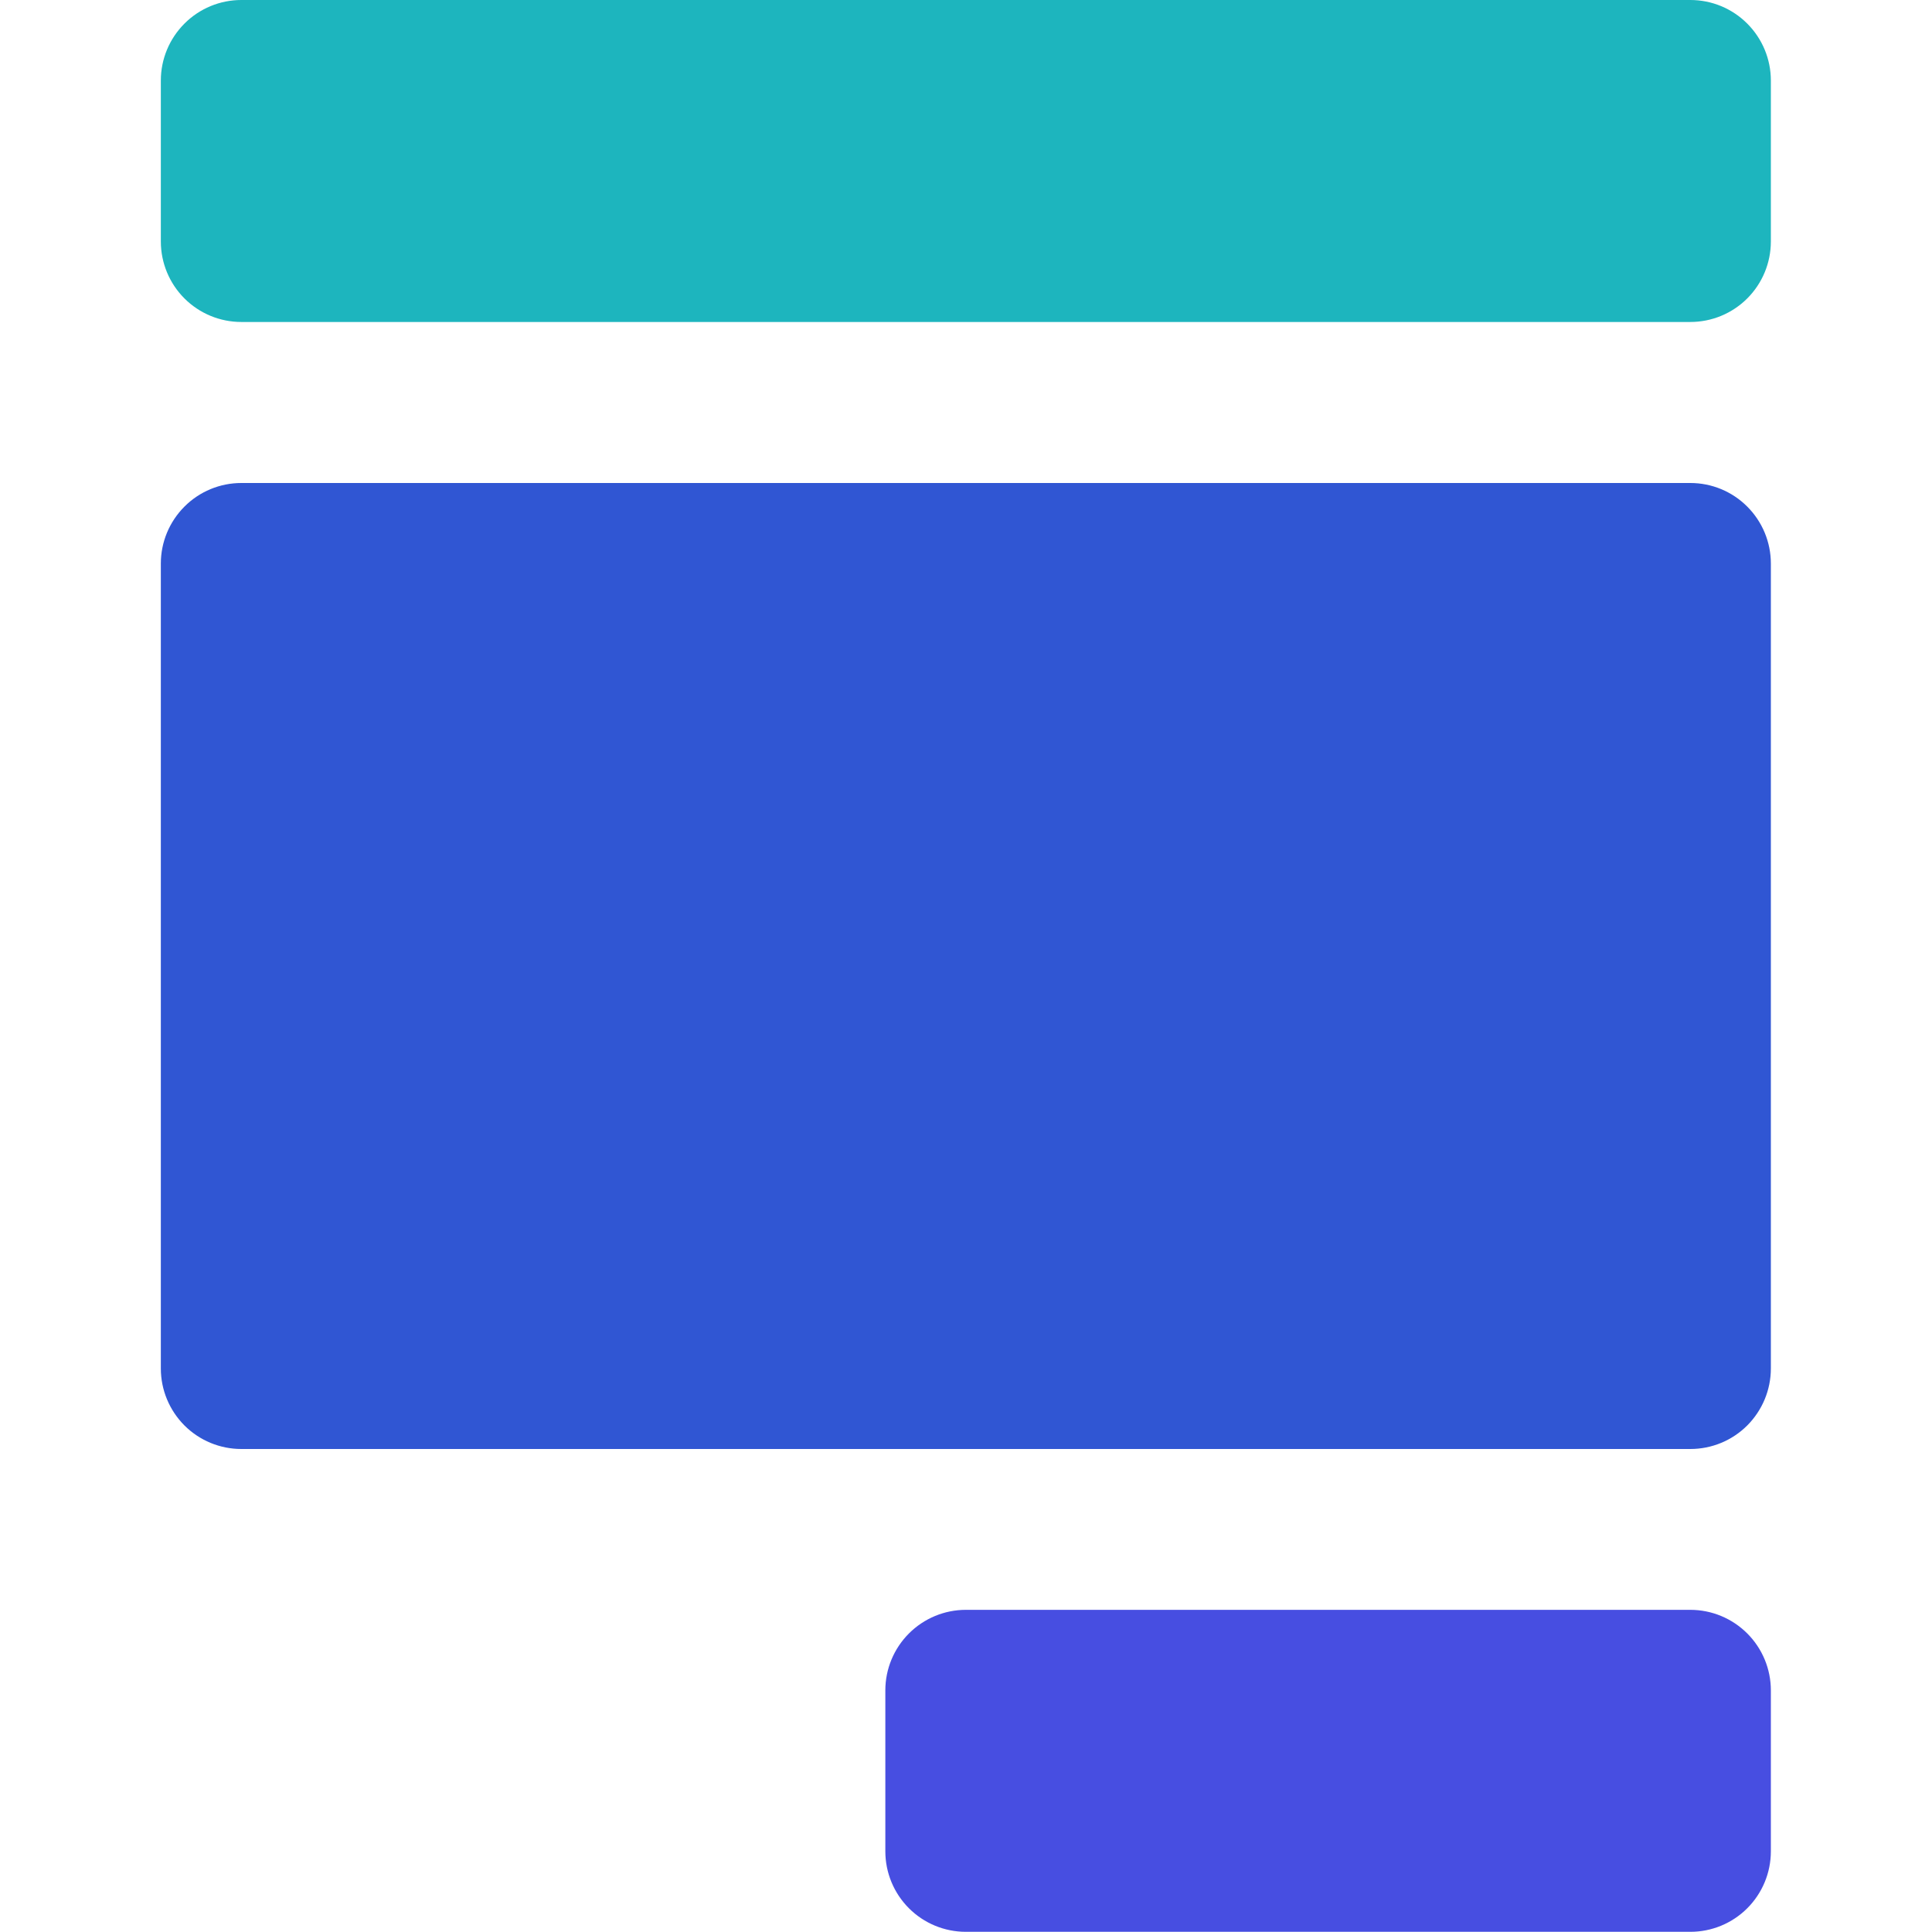
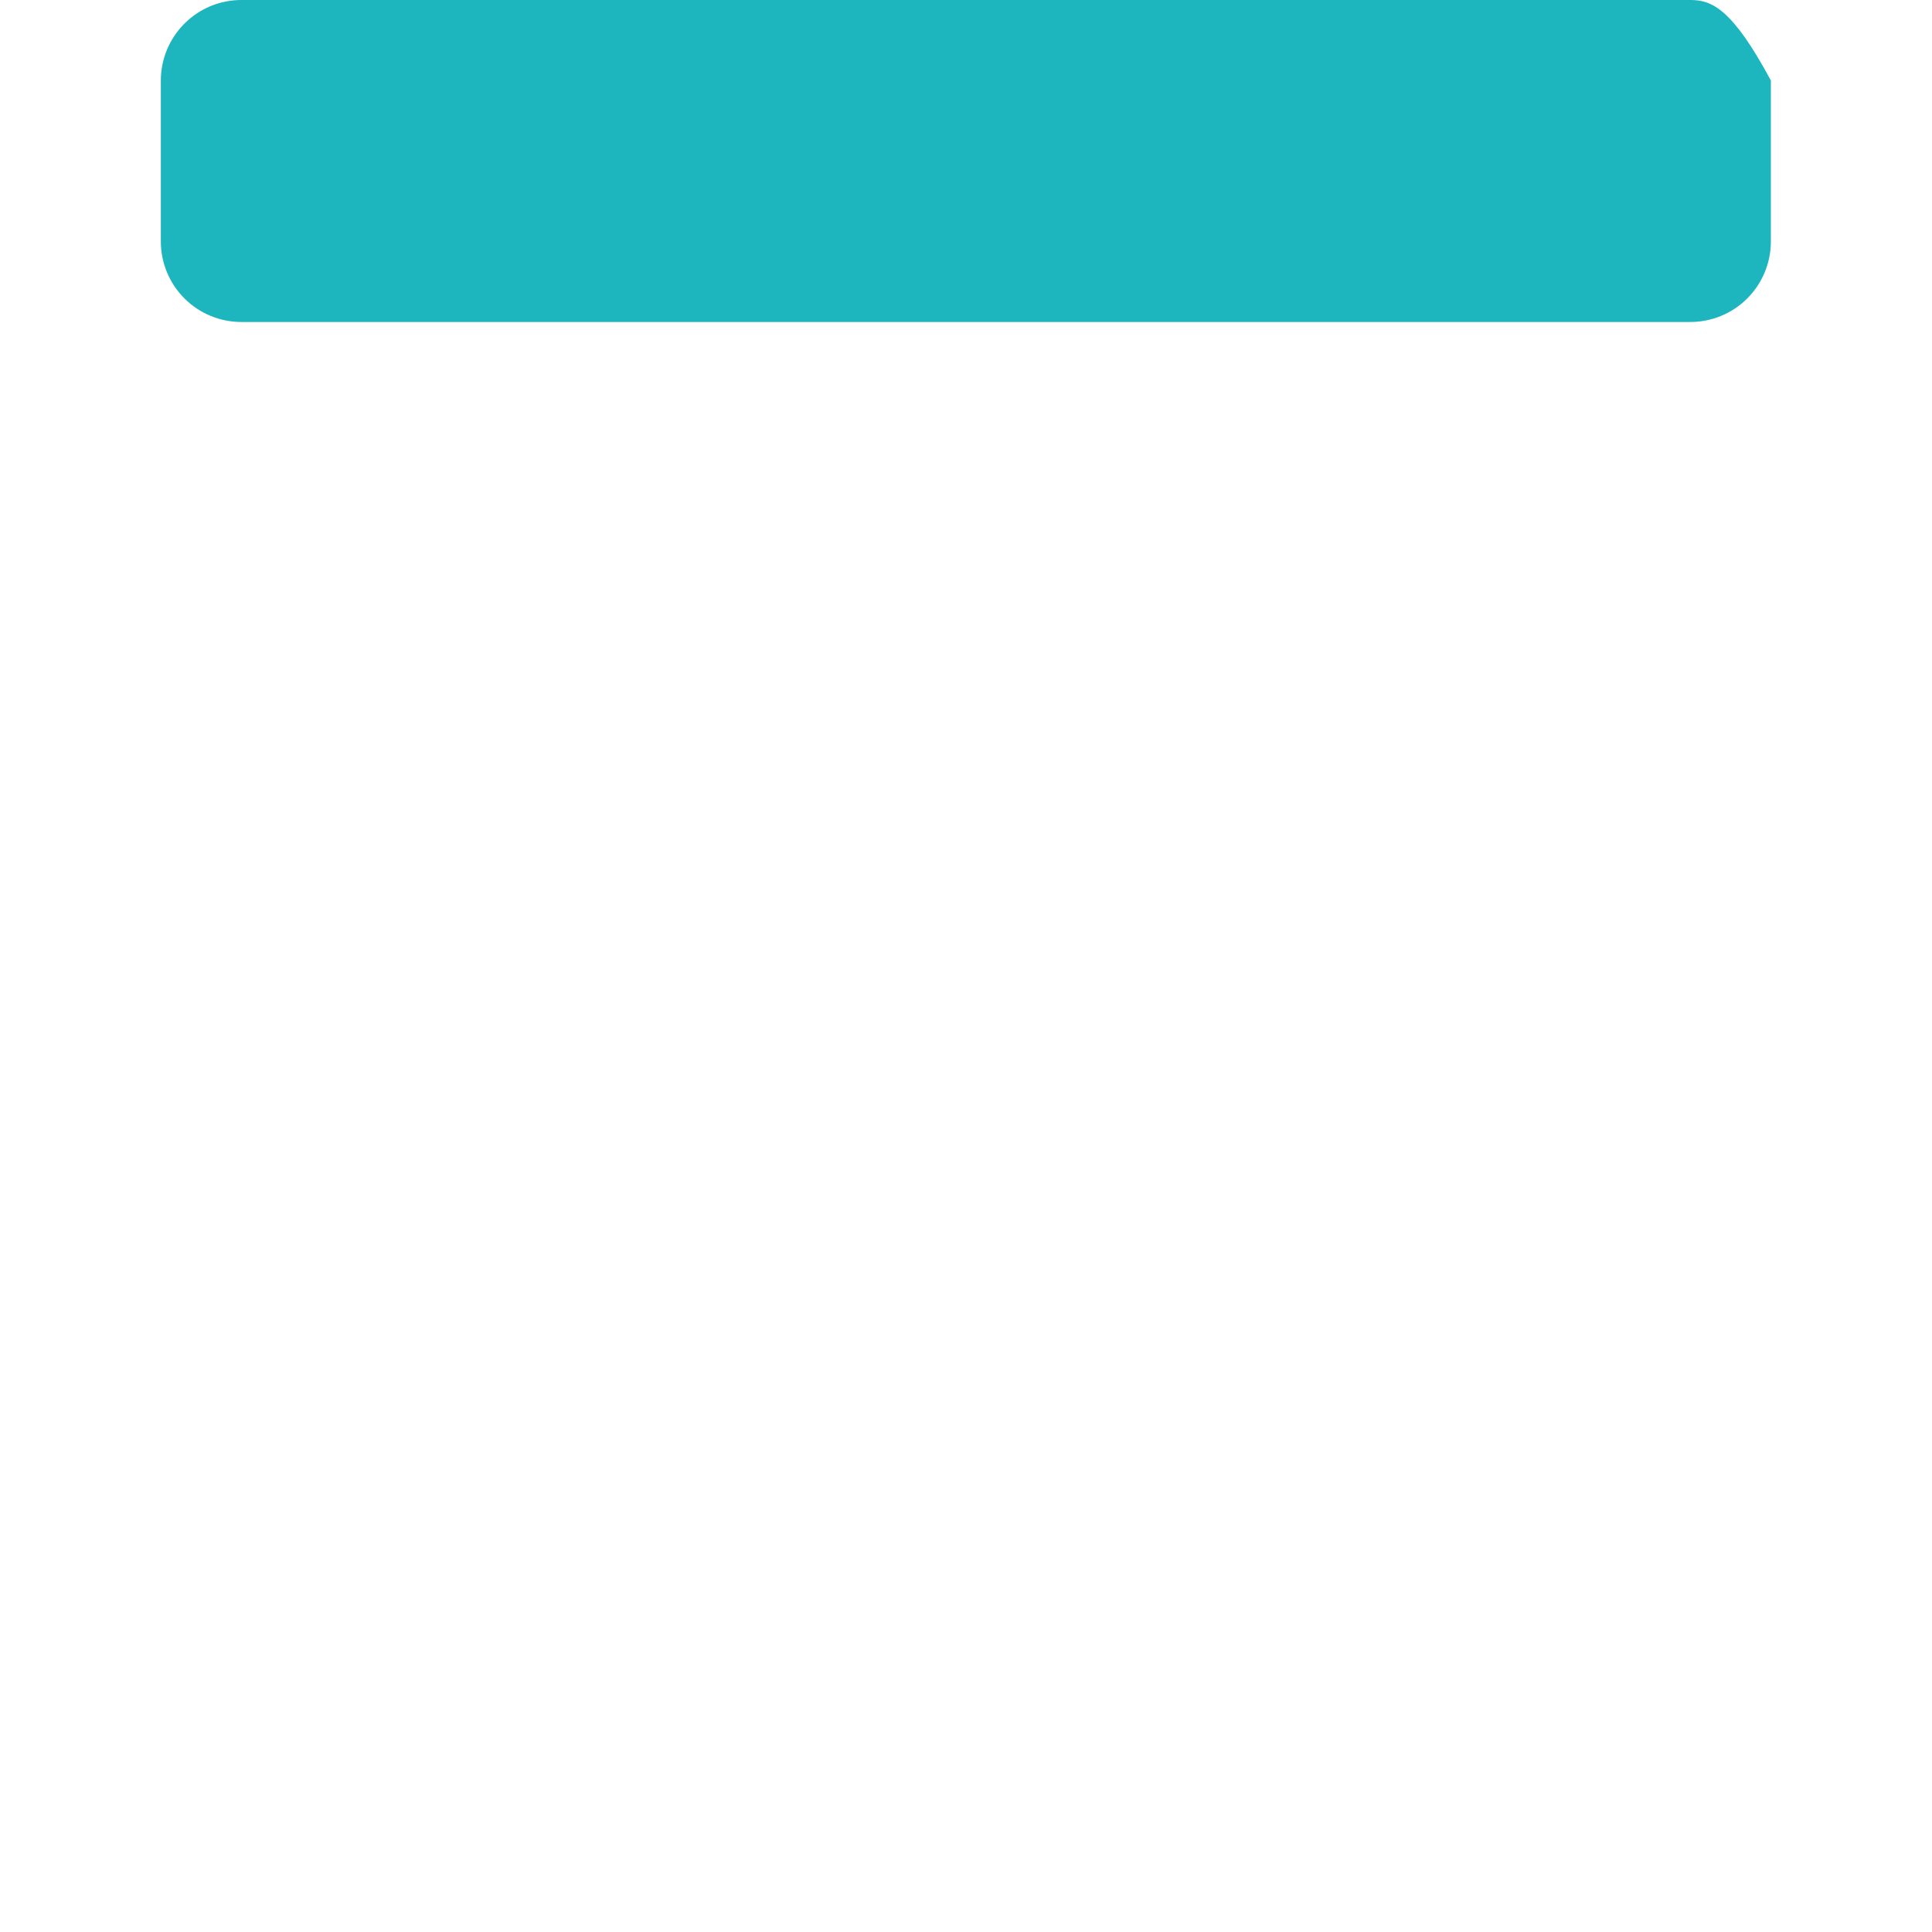
<svg xmlns="http://www.w3.org/2000/svg" width="32" height="32" viewBox="0 0 32 32" fill="none">
-   <path d="M27.997 31.997H15.997C15.644 31.997 15.305 31.857 15.055 31.607C14.805 31.357 14.664 31.018 14.664 30.664V27.997C14.664 27.644 14.805 27.305 15.055 27.055C15.305 26.805 15.644 26.664 15.997 26.664H27.997C28.351 26.664 28.69 26.805 28.94 27.055C29.19 27.305 29.331 27.644 29.331 27.997V30.664C29.331 31.018 29.19 31.357 28.94 31.607C28.69 31.857 28.351 31.997 27.997 31.997Z" fill="#474EE1" />
-   <path d="M27.997 0H3.997C3.644 0 3.305 0.14 3.055 0.391C2.805 0.641 2.664 0.98 2.664 1.333V4C2.664 4.354 2.805 4.693 3.055 4.943C3.305 5.193 3.644 5.333 3.997 5.333H27.997C28.351 5.333 28.69 5.193 28.94 4.943C29.19 4.693 29.331 4.354 29.331 4V1.333C29.331 0.98 29.19 0.641 28.94 0.391C28.69 0.14 28.351 0 27.997 0Z" fill="#1DB5BE" />
-   <path d="M27.997 8H3.997C3.644 8 3.305 8.14 3.055 8.391C2.805 8.641 2.664 8.98 2.664 9.333V22.667C2.664 23.02 2.805 23.359 3.055 23.61C3.305 23.86 3.644 24 3.997 24H27.997C28.351 24 28.69 23.86 28.94 23.61C29.19 23.359 29.331 23.02 29.331 22.667V9.333C29.331 8.98 29.19 8.641 28.94 8.391C28.69 8.14 28.351 8 27.997 8Z" fill="#3056D3" />
+   <path d="M27.997 0H3.997C3.644 0 3.305 0.14 3.055 0.391C2.805 0.641 2.664 0.98 2.664 1.333V4C2.664 4.354 2.805 4.693 3.055 4.943C3.305 5.193 3.644 5.333 3.997 5.333H27.997C28.351 5.333 28.69 5.193 28.94 4.943C29.19 4.693 29.331 4.354 29.331 4V1.333C28.69 0.14 28.351 0 27.997 0Z" fill="#1DB5BE" />
</svg>